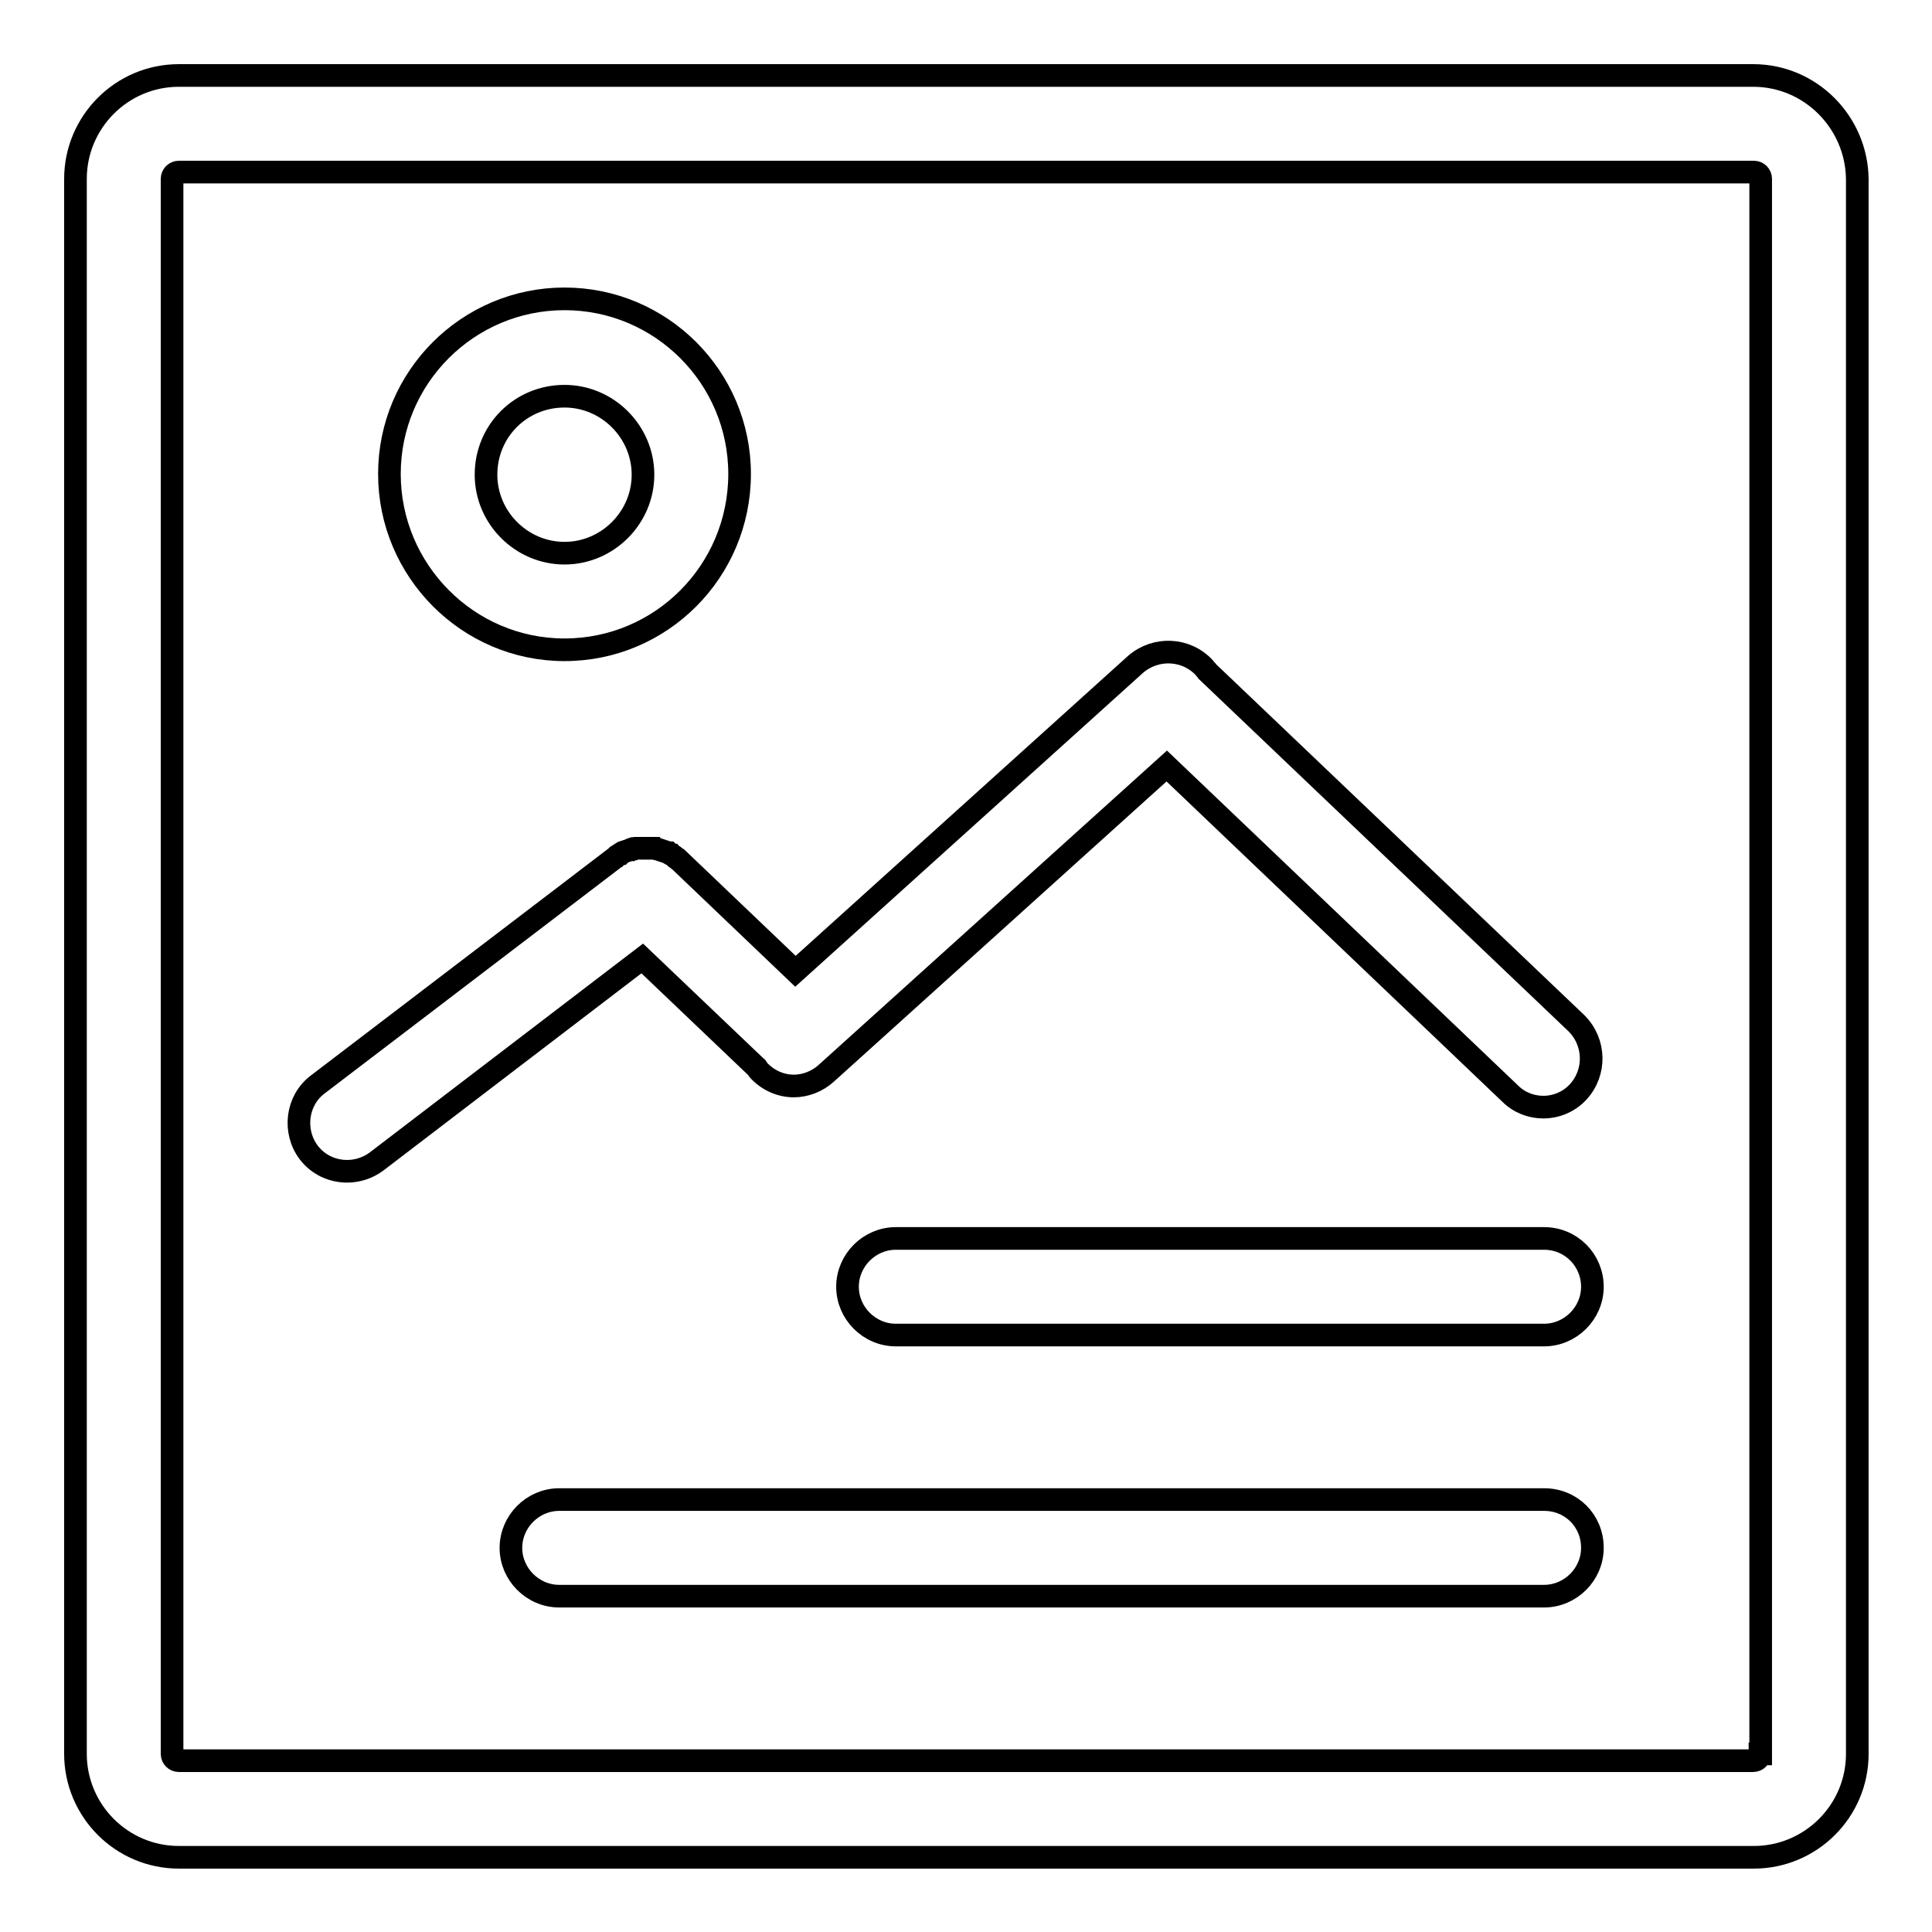
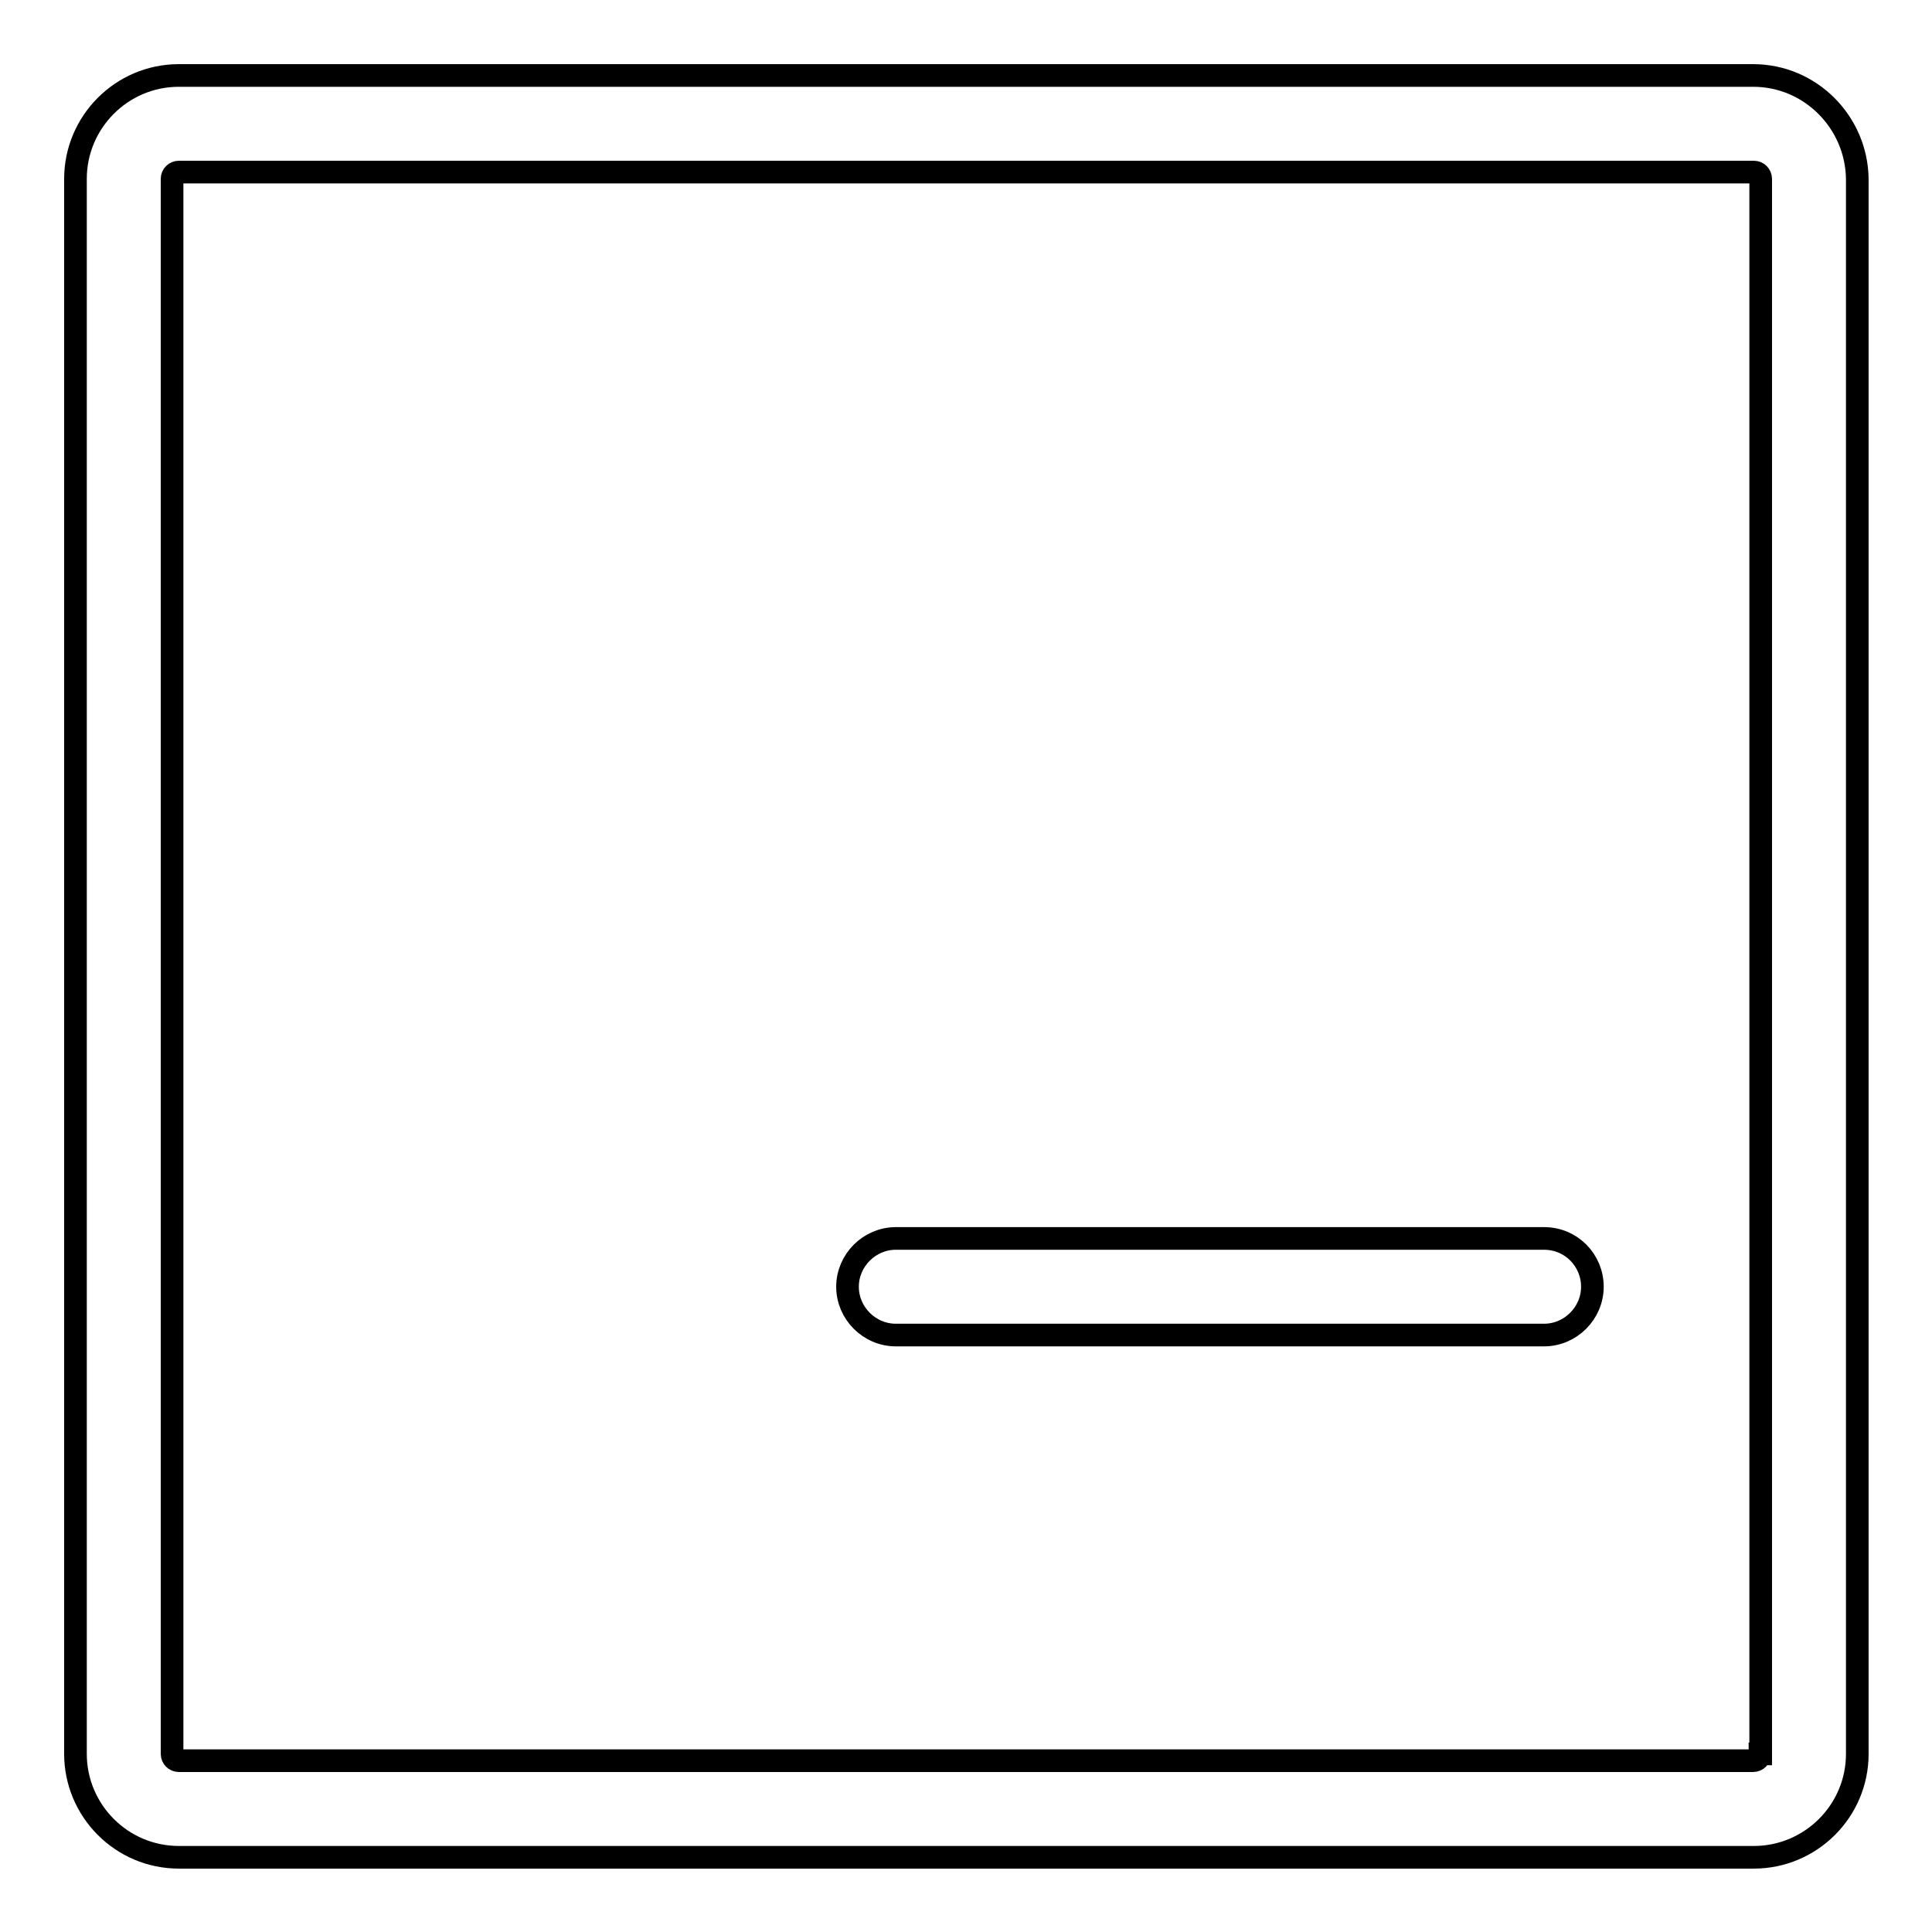
<svg xmlns="http://www.w3.org/2000/svg" version="1.1" x="0px" y="0px" viewBox="0 0 256 256" enable-background="new 0 0 256 256" xml:space="preserve">
  <g>
    <g>
-       <path stroke-width="3" fill-opacity="0" stroke="#000000" d="M100.1,141.3c0.1,0.1,0.2,0.1,0.2,0.2c0.1,0.1,0.1,0.2,0.2,0.3c1.3,1.4,3,2.1,4.7,2.1c1.5,0,3.1-0.6,4.3-1.7l45.1-40.7l45.5,43.4c1.2,1.2,2.8,1.8,4.4,1.8c1.7,0,3.4-0.7,4.6-2c2.4-2.6,2.3-6.6-0.2-9.1L160,89c0,0,0,0,0,0c-0.1-0.2-0.3-0.3-0.4-0.5c-2.4-2.6-6.4-2.8-9.1-0.5l-45.1,40.7L90,114c0,0-0.1,0-0.1-0.1c-0.1-0.1-0.2-0.2-0.3-0.2c-0.1,0-0.1-0.1-0.2-0.2c-0.1-0.1-0.2-0.1-0.3-0.2c-0.1,0-0.1-0.1-0.2-0.1c-0.1,0-0.2-0.1-0.3-0.2c-0.1,0-0.2-0.1-0.3-0.1c-0.1,0-0.2-0.1-0.3-0.1c-0.1,0-0.2-0.1-0.3-0.1c-0.1,0-0.2-0.1-0.3-0.1c-0.1,0-0.2-0.1-0.3-0.1c-0.1,0-0.2,0-0.3-0.1c-0.1,0-0.2,0-0.3,0c-0.1,0-0.2,0-0.3,0c-0.1,0-0.2,0-0.3,0c-0.1,0-0.2,0-0.3,0s-0.2,0-0.3,0c-0.1,0-0.2,0-0.3,0c-0.1,0-0.2,0-0.3,0c-0.1,0-0.2,0-0.3,0c-0.1,0-0.2,0-0.3,0c-0.1,0-0.2,0-0.3,0.1c-0.1,0-0.2,0-0.3,0.1c-0.1,0-0.2,0.1-0.3,0.1s-0.2,0.1-0.3,0.1c-0.1,0-0.2,0.1-0.3,0.1c-0.1,0-0.2,0.1-0.3,0.2c-0.1,0-0.1,0.1-0.2,0.1c-0.1,0.1-0.2,0.1-0.3,0.2c0,0-0.1,0-0.1,0.1l-39.6,30.2c-2.8,2.1-3.3,6.2-1.2,9c1.3,1.7,3.2,2.5,5.1,2.5c1.3,0,2.7-0.4,3.9-1.3L85.1,127L100.1,141.3z" />
      <path stroke-width="3" fill-opacity="0" stroke="#000000" d="M204.6,164.1h-85.9c-3.5,0-6.4,2.9-6.4,6.4c0,3.5,2.9,6.4,6.4,6.4h85.9c3.5,0,6.4-2.9,6.4-6.4C211,167,208.2,164.1,204.6,164.1z" />
-       <path stroke-width="3" fill-opacity="0" stroke="#000000" d="M204.6,198.7H74.1c-3.5,0-6.4,2.9-6.4,6.4c0,3.5,2.9,6.4,6.4,6.4h130.5c3.5,0,6.4-2.9,6.4-6.4C211,201.5,208.2,198.7,204.6,198.7z" />
      <path stroke-width="3" fill-opacity="0" stroke="#000000" d="M232.3,10H23.7C16.1,10,10,16.2,10,23.7v208.7c0,7.5,6.1,13.7,13.7,13.7h208.7c7.5,0,13.7-6.1,13.7-13.7V23.7C246,16.2,239.9,10,232.3,10z M233.2,232.4c0,0.5-0.4,0.9-0.9,0.9H23.7c-0.5,0-0.9-0.4-0.9-0.9V23.7c0-0.5,0.4-0.9,0.9-0.9h208.7c0.5,0,0.9,0.4,0.9,0.9V232.4L233.2,232.4z" />
-       <path stroke-width="3" fill-opacity="0" stroke="#000000" d="M74.8,86.1C87.6,86.1,98,75.7,98,62.8c0-12.8-10.4-23.2-23.2-23.2C62,39.6,51.6,50,51.6,62.8S62,86.1,74.8,86.1z M74.8,52.5c5.7,0,10.4,4.7,10.4,10.4s-4.7,10.4-10.4,10.4s-10.4-4.7-10.4-10.4C64.4,57.1,69,52.5,74.8,52.5z" />
    </g>
  </g>
</svg>